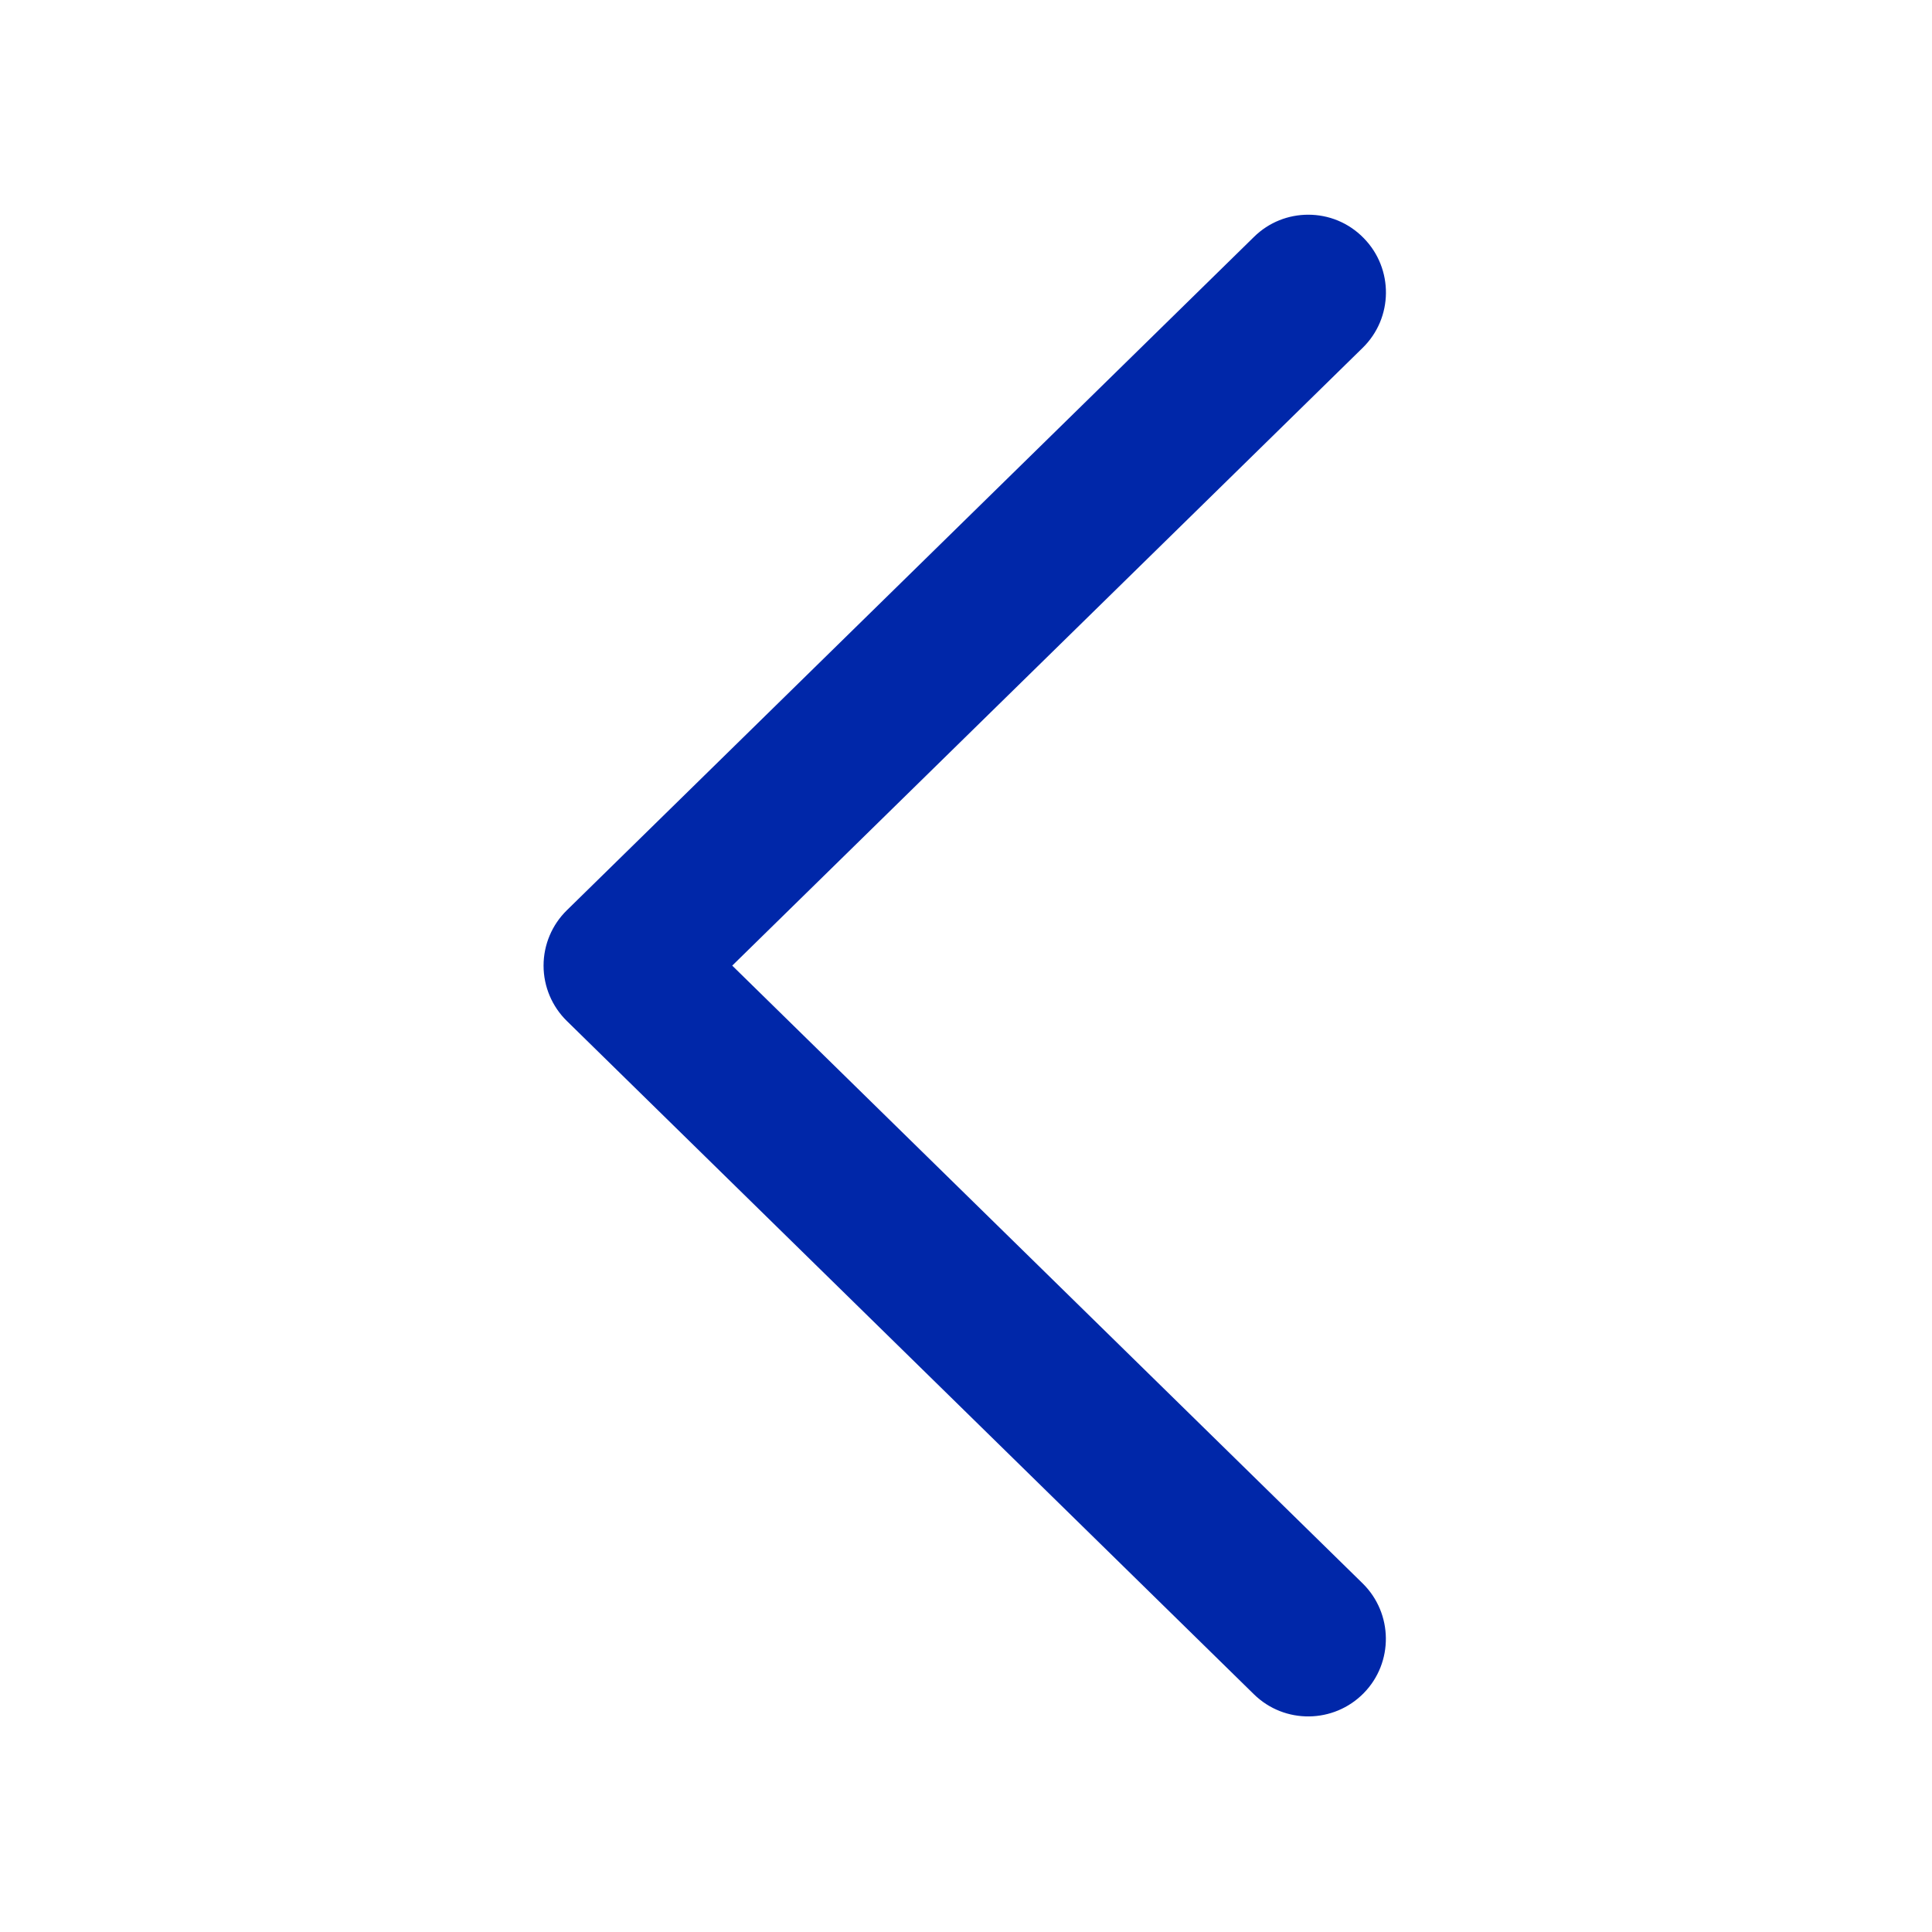
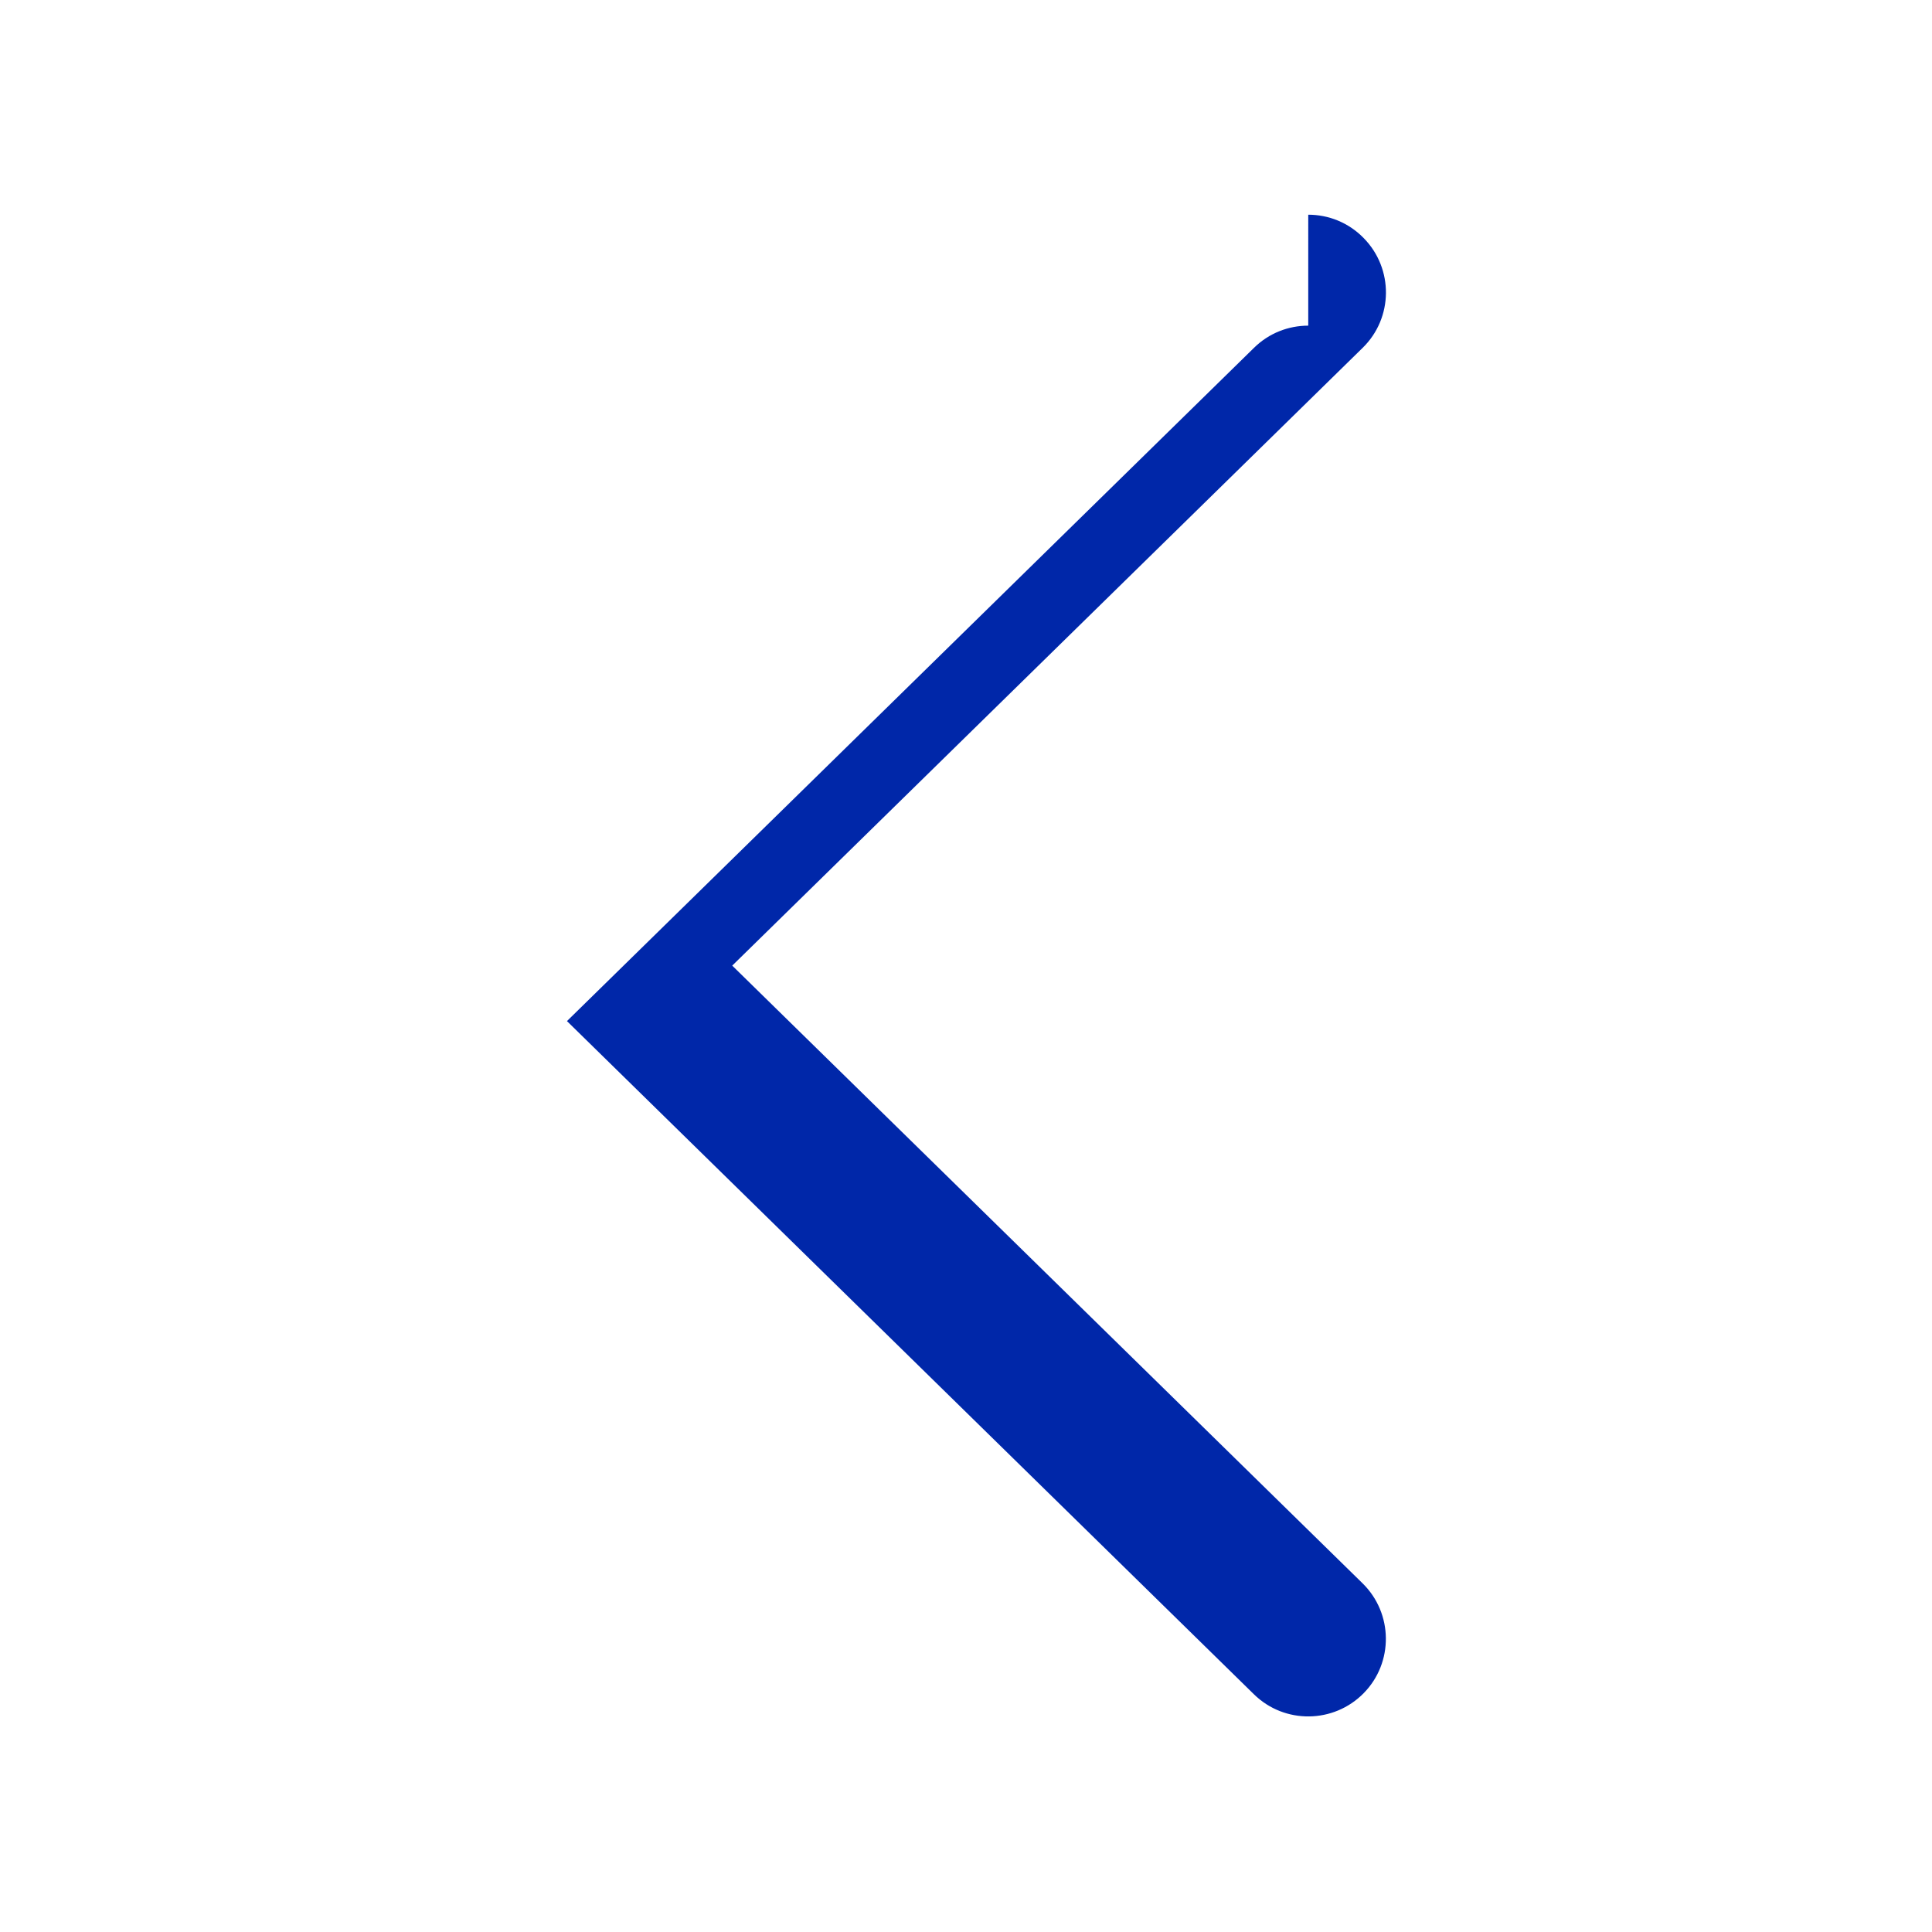
<svg xmlns="http://www.w3.org/2000/svg" t="1671782036335" class="icon" viewBox="0 0 1024 1024" version="1.1" p-id="1523" width="400" height="400">
-   <path d="M693.4 113.8c10.7 0 21.3 4.1 29.4 12.4 15.9 16.2 15.7 42.3-0.6 58.2L388.1 511.8l334.1 327.4c16.2 15.9 16.5 42 0.6 58.2-15.9 16.2-42 16.5-58.2 0.6L300.5 541.2c-7.9-7.7-12.4-18.3-12.4-29.4 0-11.1 4.5-21.7 12.4-29.4l364.1-356.8c8-7.9 18.4-11.8 28.8-11.8z" fill="#0027A9" p-id="1524" />
+   <path d="M693.4 113.8c10.7 0 21.3 4.1 29.4 12.4 15.9 16.2 15.7 42.3-0.6 58.2L388.1 511.8l334.1 327.4c16.2 15.9 16.5 42 0.6 58.2-15.9 16.2-42 16.5-58.2 0.6L300.5 541.2l364.1-356.8c8-7.9 18.4-11.8 28.8-11.8z" fill="#0027A9" p-id="1524" />
</svg>